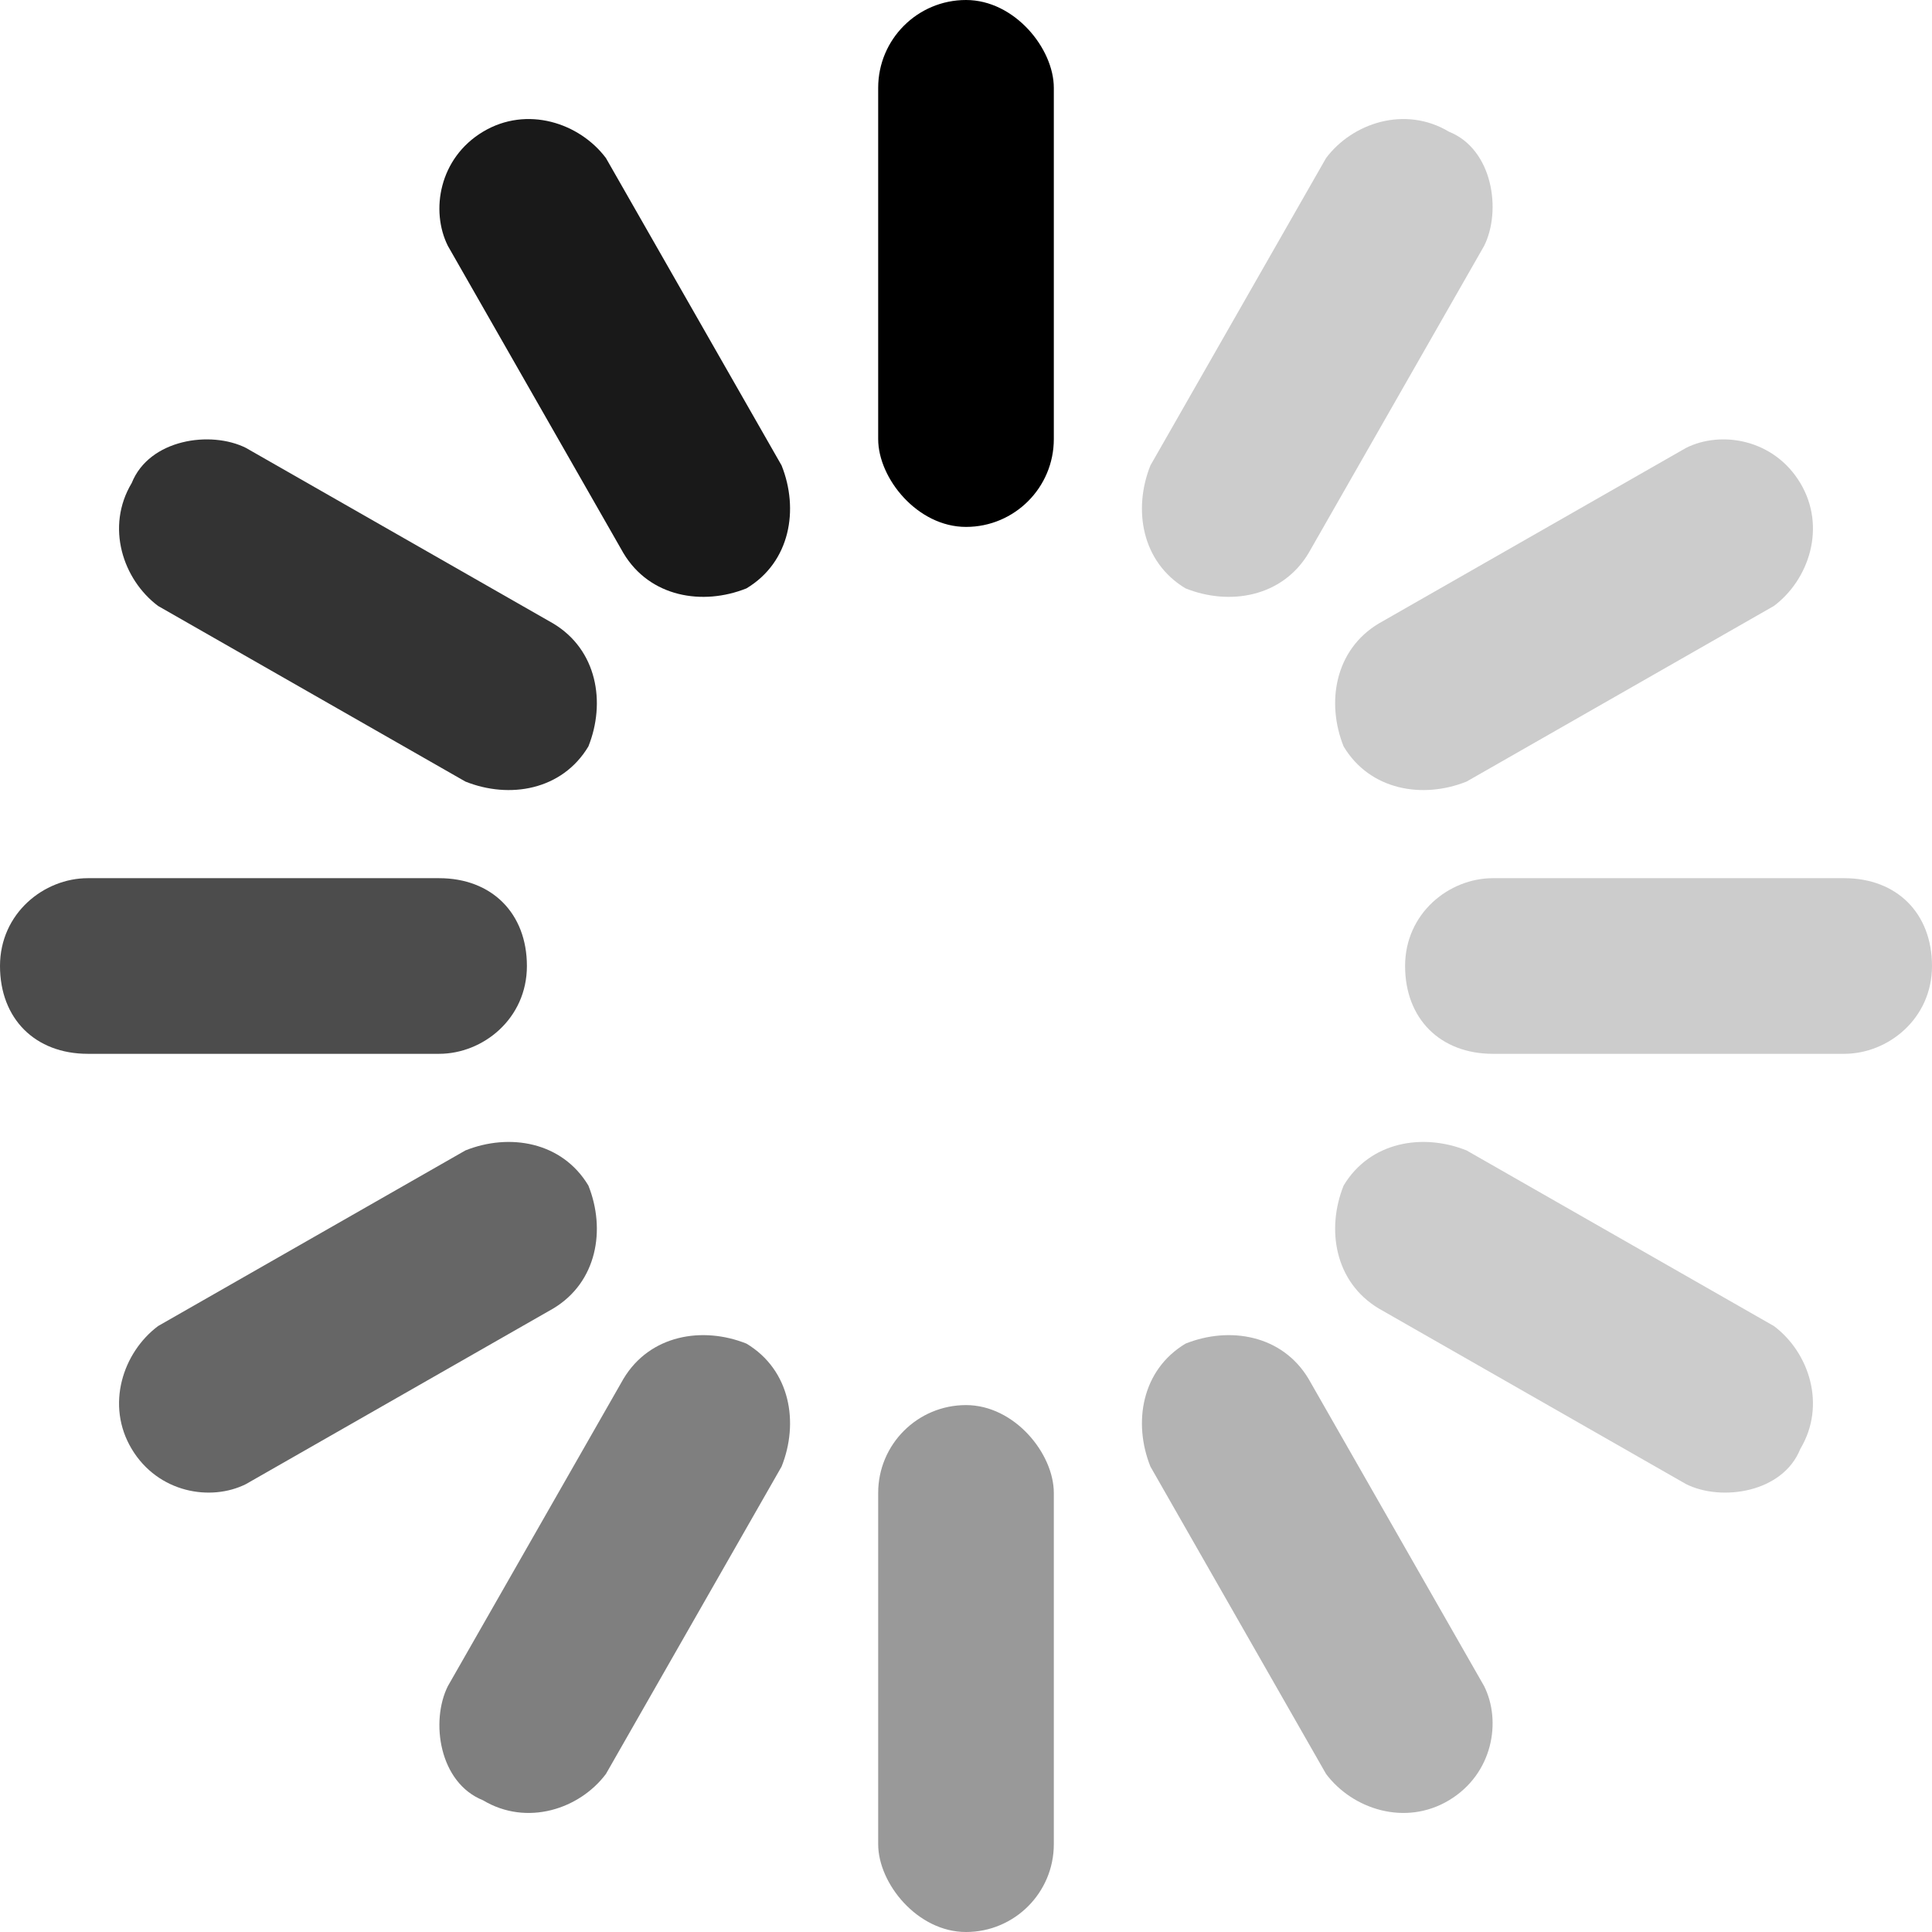
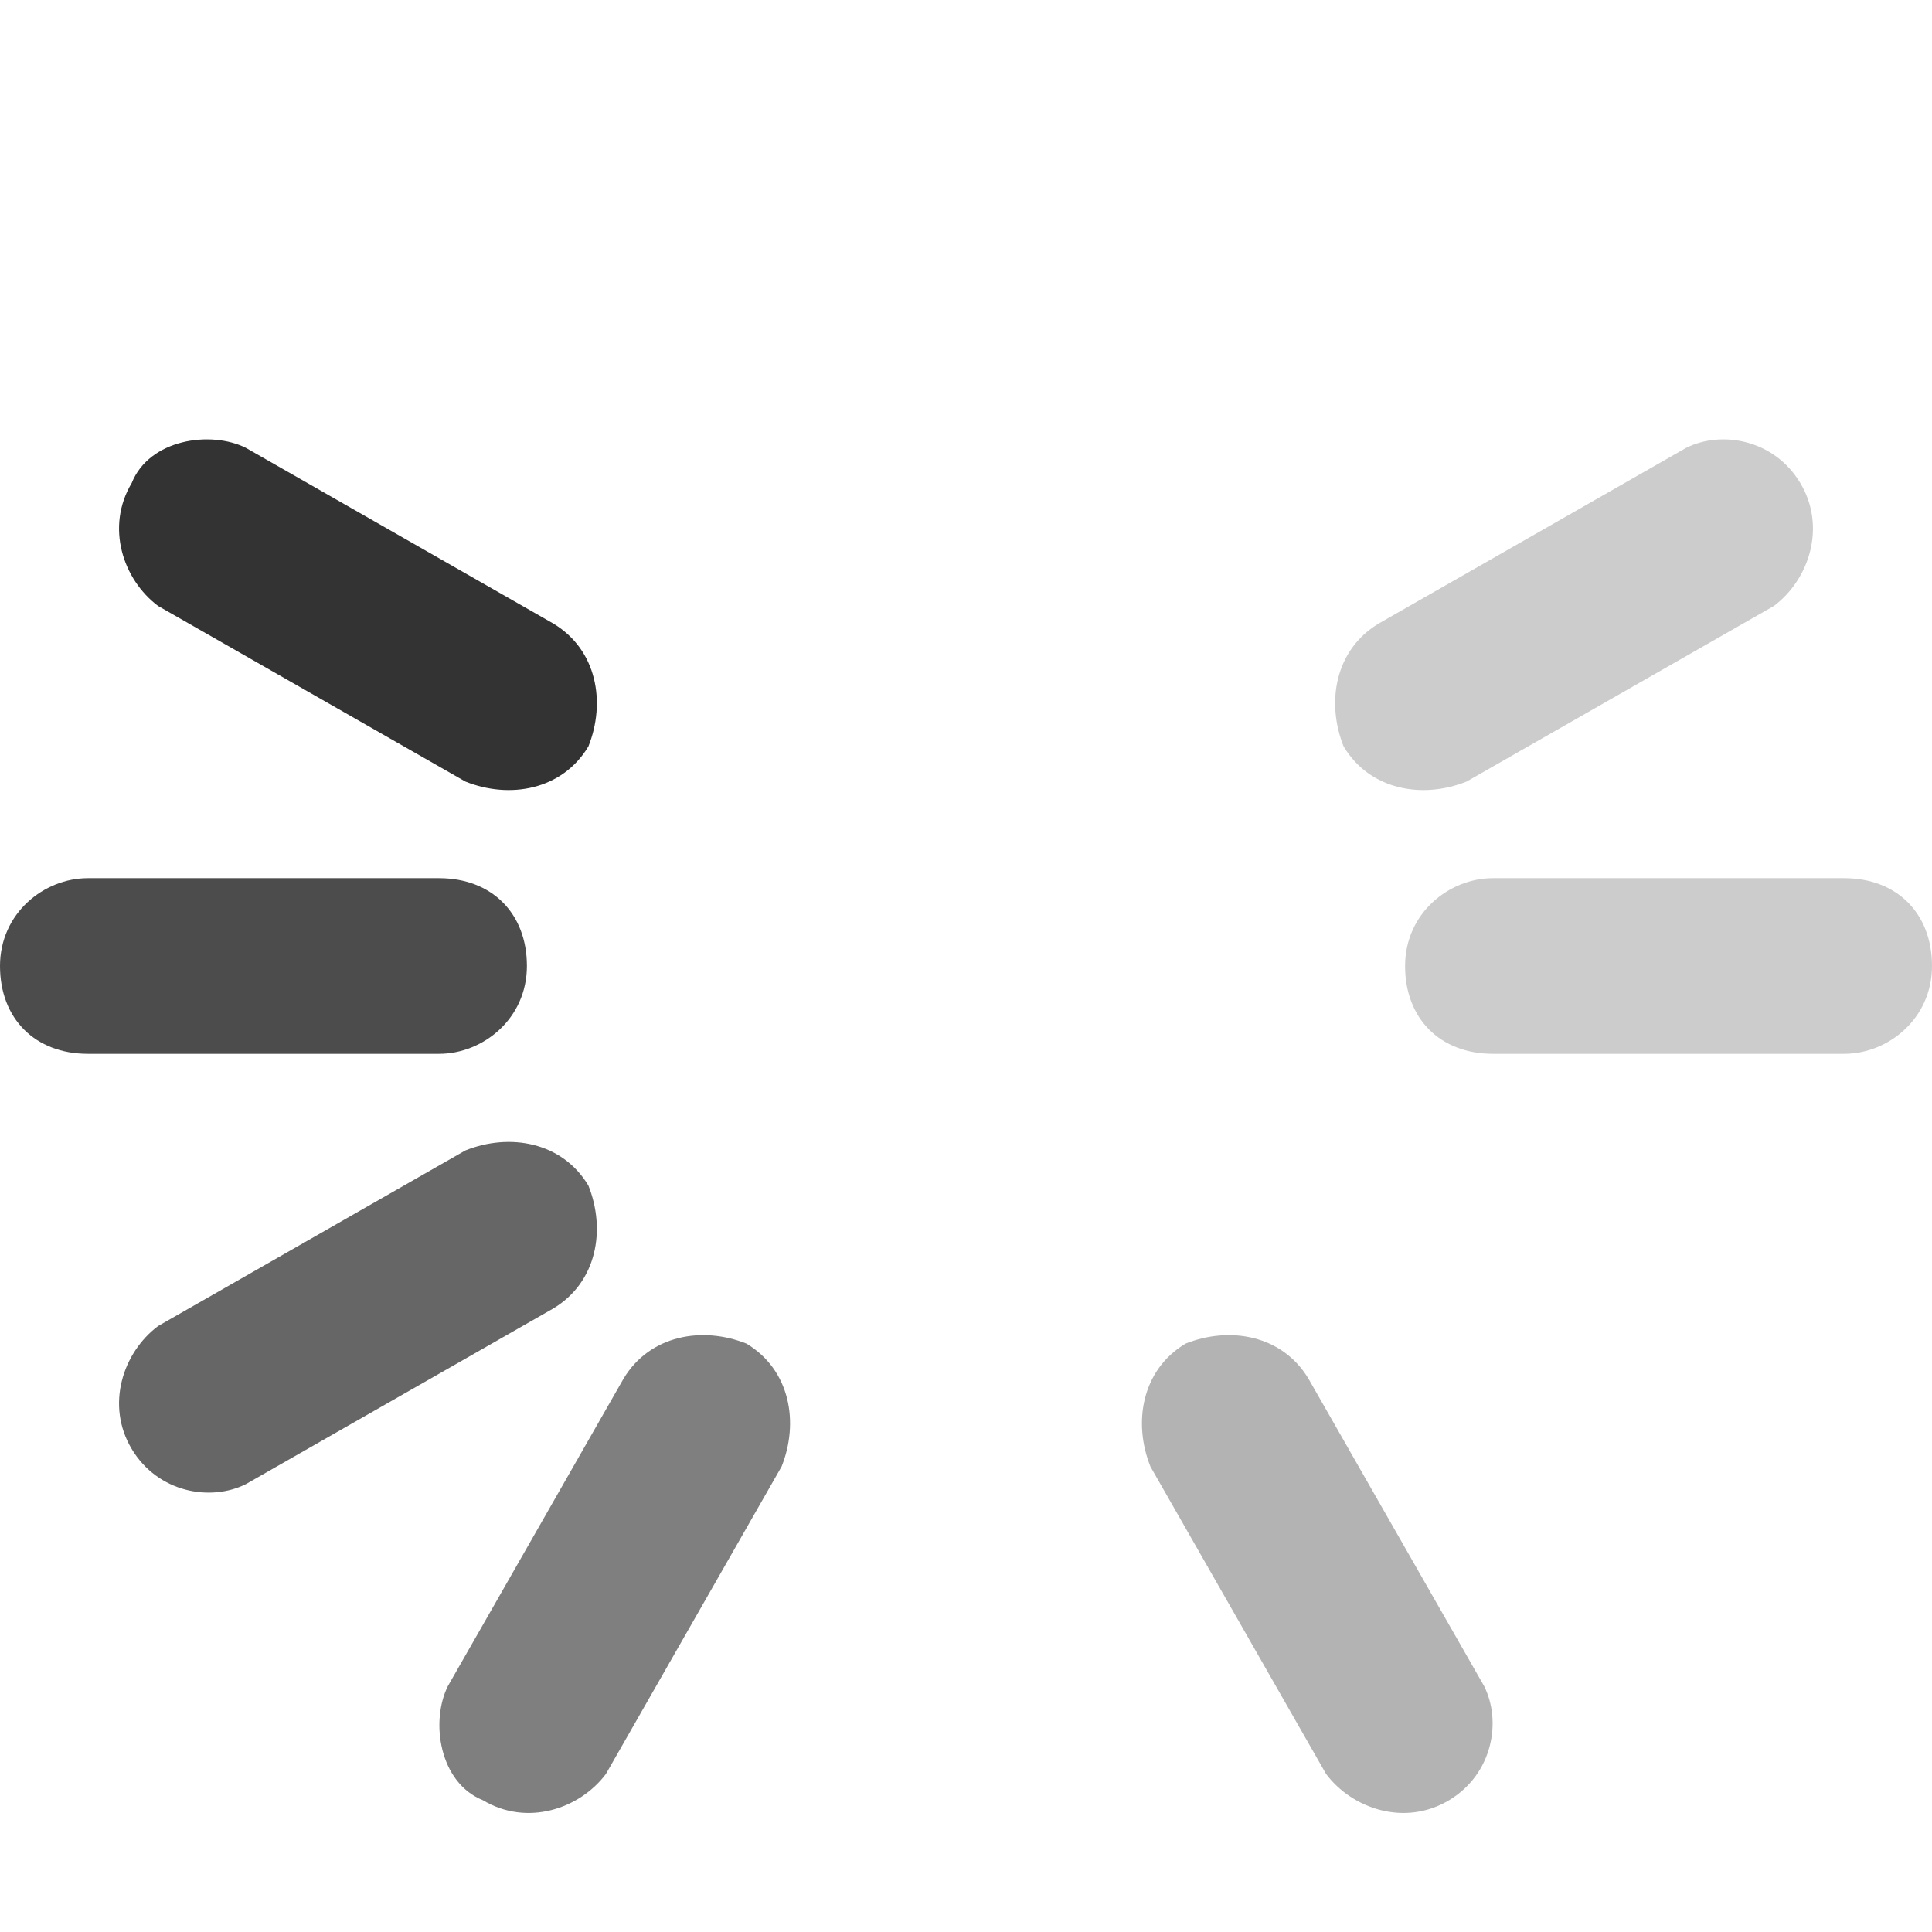
<svg xmlns="http://www.w3.org/2000/svg" width="22" height="22">
  <g fill="#000">
-     <rect x="10" y="0" width="2" height="6" rx="1" />
-     <path d="M8.9 5.3C9.1 5.8 9 6.4 8.5 6.7 8 6.9 7.4 6.8 7.1 6.3L5.1 2.8C4.9 2.4 5 1.8 5.5 1.5 6 1.2 6.6 1.4 6.9 1.8L8.9 5.3 8.9 5.3Z" opacity="0.9" />
    <path d="M6.3 7.1C6.8 7.4 6.9 8 6.7 8.5 6.4 9 5.8 9.1 5.3 8.9L1.8 6.9C1.4 6.6 1.2 6 1.5 5.5 1.7 5 2.4 4.9 2.8 5.1L6.3 7.1 6.3 7.1Z" opacity="0.8" />
    <path d="M5 10C5.6 10 6 10.4 6 11 6 11.6 5.5 12 5 12L1 12C0.4 12 0 11.6 0 11 0 10.4 0.5 10 1 10L5 10 5 10Z" opacity="0.7" />
    <path d="M5.3 13.1C5.8 12.9 6.4 13 6.7 13.5 6.9 14 6.8 14.6 6.3 14.9L2.8 16.9C2.4 17.1 1.8 17 1.5 16.5 1.2 16 1.4 15.4 1.8 15.1L5.3 13.1 5.3 13.1Z" opacity="0.6" />
    <path d="M7.1 15.7C7.4 15.2 8 15.1 8.5 15.3 9 15.6 9.1 16.2 8.9 16.7L6.9 20.2C6.6 20.6 6 20.8 5.5 20.5 5 20.3 4.9 19.6 5.1 19.2L7.1 15.7 7.1 15.7Z" opacity="0.5" />
-     <rect opacity="0.4" x="10" y="16" width="2" height="6" rx="1" />
    <path d="M16.9 19.2C17.1 19.6 17 20.2 16.5 20.5 16 20.8 15.4 20.6 15.1 20.2L13.1 16.7C12.9 16.2 13 15.6 13.5 15.3 14 15.1 14.6 15.2 14.9 15.7L16.9 19.2 16.9 19.2Z" opacity="0.3" />
-     <path d="M20.2 15.1C20.6 15.4 20.8 16 20.5 16.5 20.3 17 19.6 17.1 19.2 16.9L15.7 14.9C15.2 14.6 15.1 14 15.3 13.5 15.6 13 16.2 12.9 16.7 13.1L20.2 15.1 20.2 15.1Z" opacity="0.2" />
    <path d="M21 10C21.6 10 22 10.4 22 11 22 11.6 21.5 12 21 12L17 12C16.4 12 16 11.6 16 11 16 10.4 16.5 10 17 10L21 10 21 10Z" opacity="0.2" />
    <path d="M19.2 5.1C19.6 4.9 20.2 5 20.5 5.5 20.8 6 20.6 6.6 20.2 6.9L16.7 8.9C16.2 9.1 15.6 9 15.3 8.5 15.1 8 15.2 7.4 15.7 7.1L19.2 5.1 19.2 5.1Z" opacity="0.2" />
-     <path d="M15.1 1.8C15.4 1.4 16 1.2 16.5 1.5 17 1.7 17.1 2.4 16.9 2.8L14.9 6.3C14.6 6.8 14 6.9 13.5 6.7 13 6.4 12.9 5.8 13.1 5.3L15.1 1.8 15.1 1.8Z" opacity="0.2" />
  </g>
</svg>